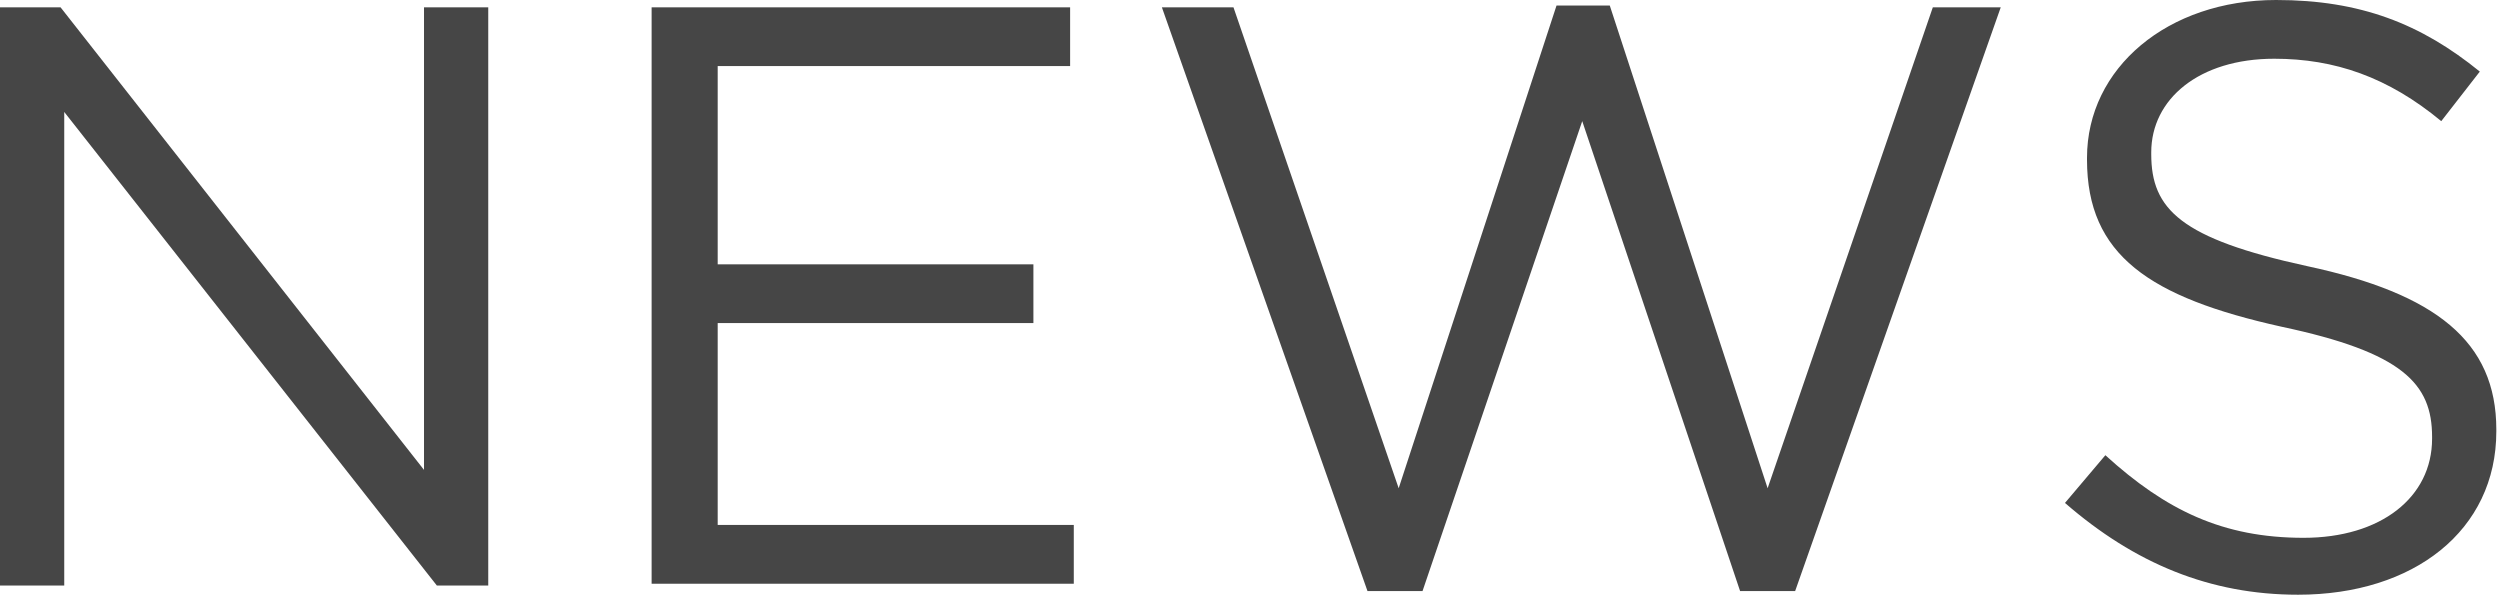
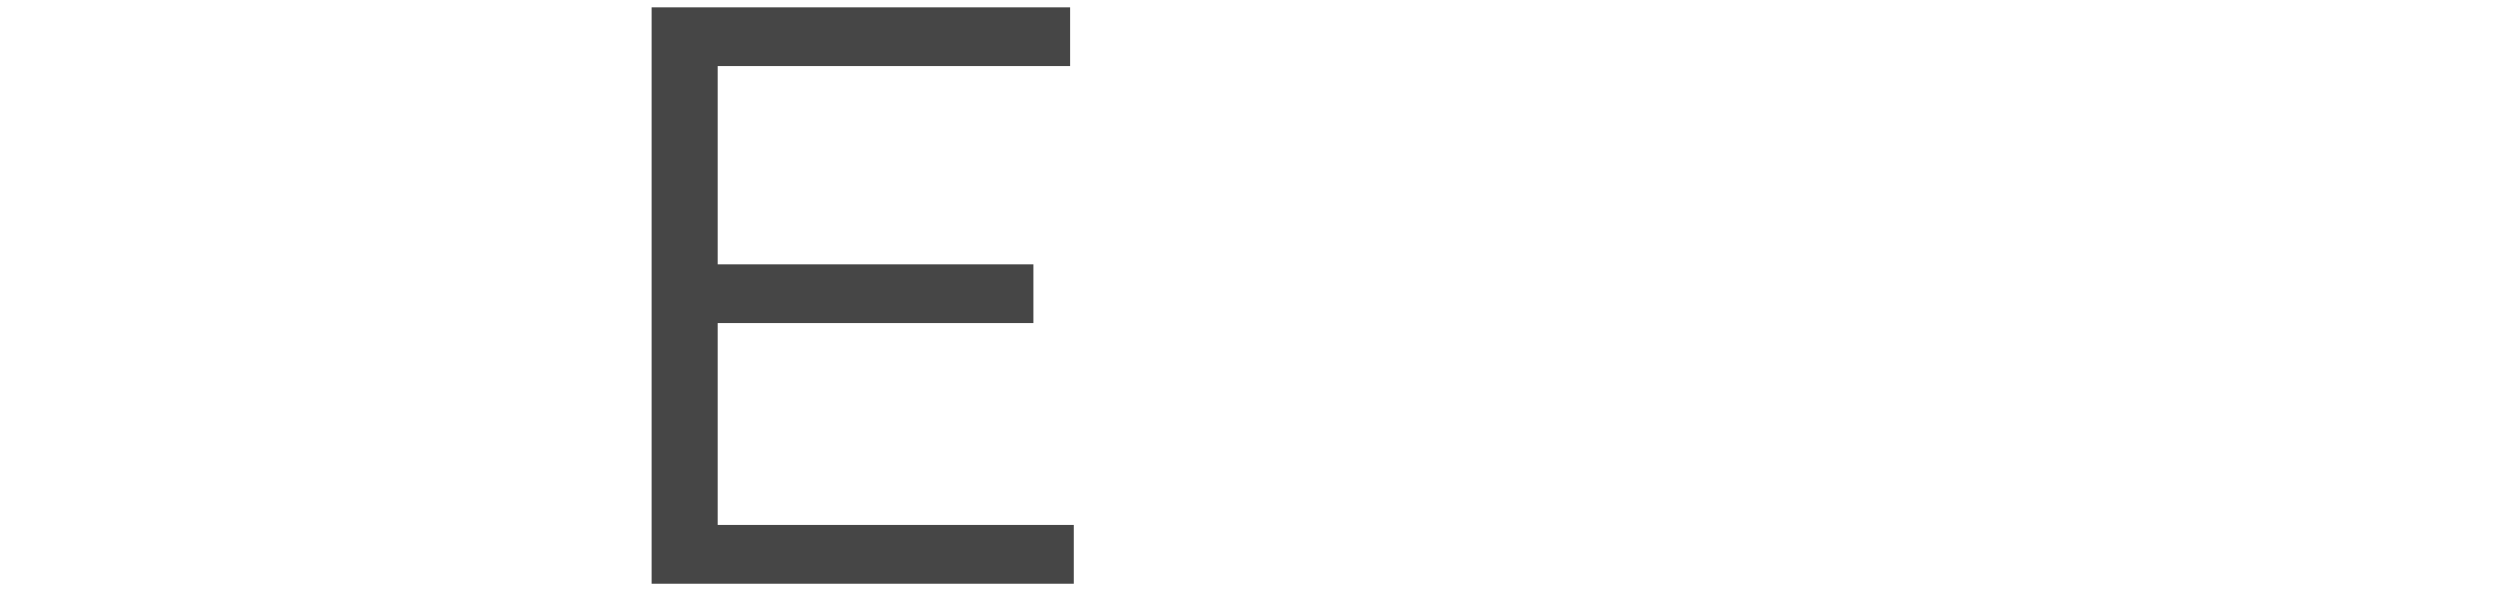
<svg xmlns="http://www.w3.org/2000/svg" version="1.1" id="レイヤー_1" x="0px" y="0px" viewBox="0 0 136.2 32.4" style="enable-background:new 0 0 136.2 32.4;" xml:space="preserve">
  <style type="text/css">
	.st0{enable-background:new    ;}
	.st1{fill:#464646;}
</style>
  <g class="st0">
-     <path class="st1" d="M0,0.4h3.3l19.8,25.2V0.4h3.5v31.5h-2.8L3.5,6.1v25.8H0V0.4z" />
    <path class="st1" d="M35.5,0.4h22.8v3.2H39.1v10.8h17.2v3.2H39.1v11h19.4v3.2h-23V0.4z" />
-     <path class="st1" d="M63.3,0.4h3.9l9,26.2l8.6-26.3h2.9l8.6,26.3l9-26.2h3.7L97.8,32.2h-3L86.2,6.6l-8.7,25.6h-3L63.3,0.4z" />
-     <path class="st1" d="M112.5,27.4l2.2-2.6c3.3,3,6.4,4.5,10.8,4.5c4.2,0,7-2.2,7-5.4v-0.1c0-2.9-1.6-4.6-8.2-6   c-7.2-1.6-10.6-3.9-10.6-9.1V8.6c0-4.9,4.4-8.6,10.3-8.6c4.6,0,7.9,1.3,11.1,3.9l-2.1,2.7c-2.9-2.4-5.8-3.4-9.1-3.4   c-4.1,0-6.7,2.2-6.7,5.1v0.1c0,3,1.6,4.6,8.5,6.1c7,1.5,10.3,4.1,10.3,8.9v0.1c0,5.4-4.5,8.9-10.8,8.9   C120.4,32.4,116.3,30.7,112.5,27.4z" />
  </g>
</svg>